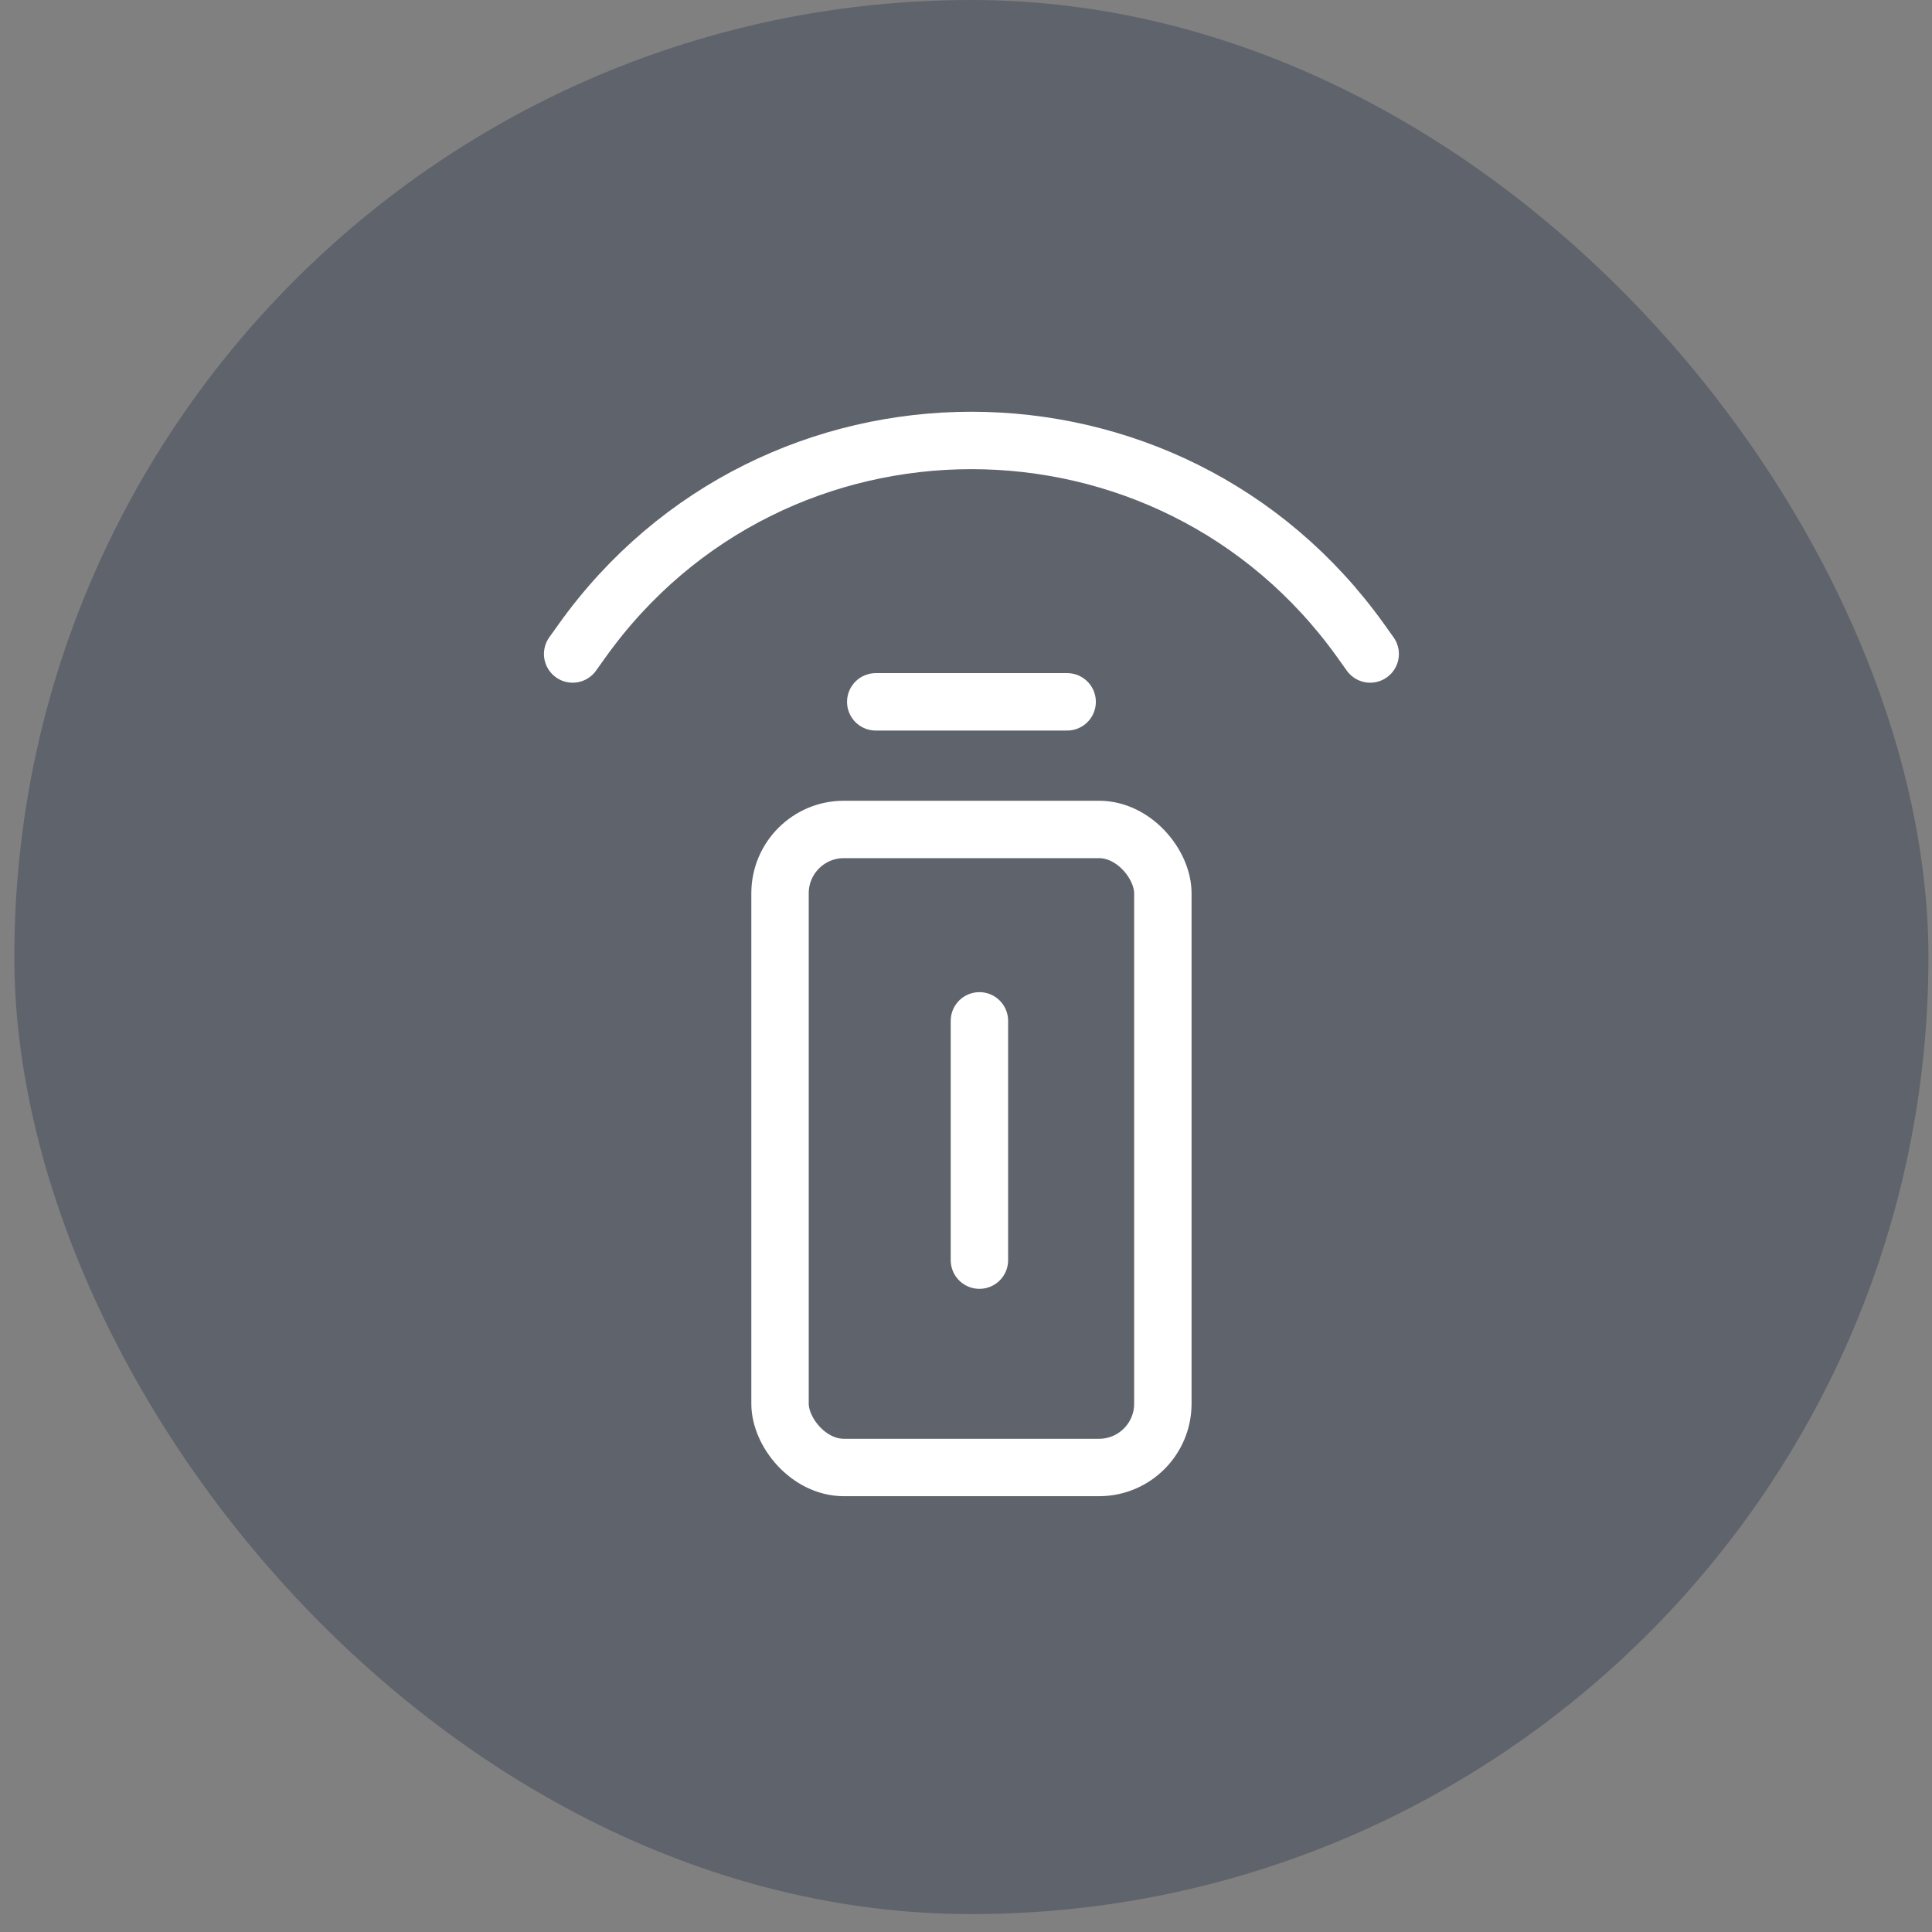
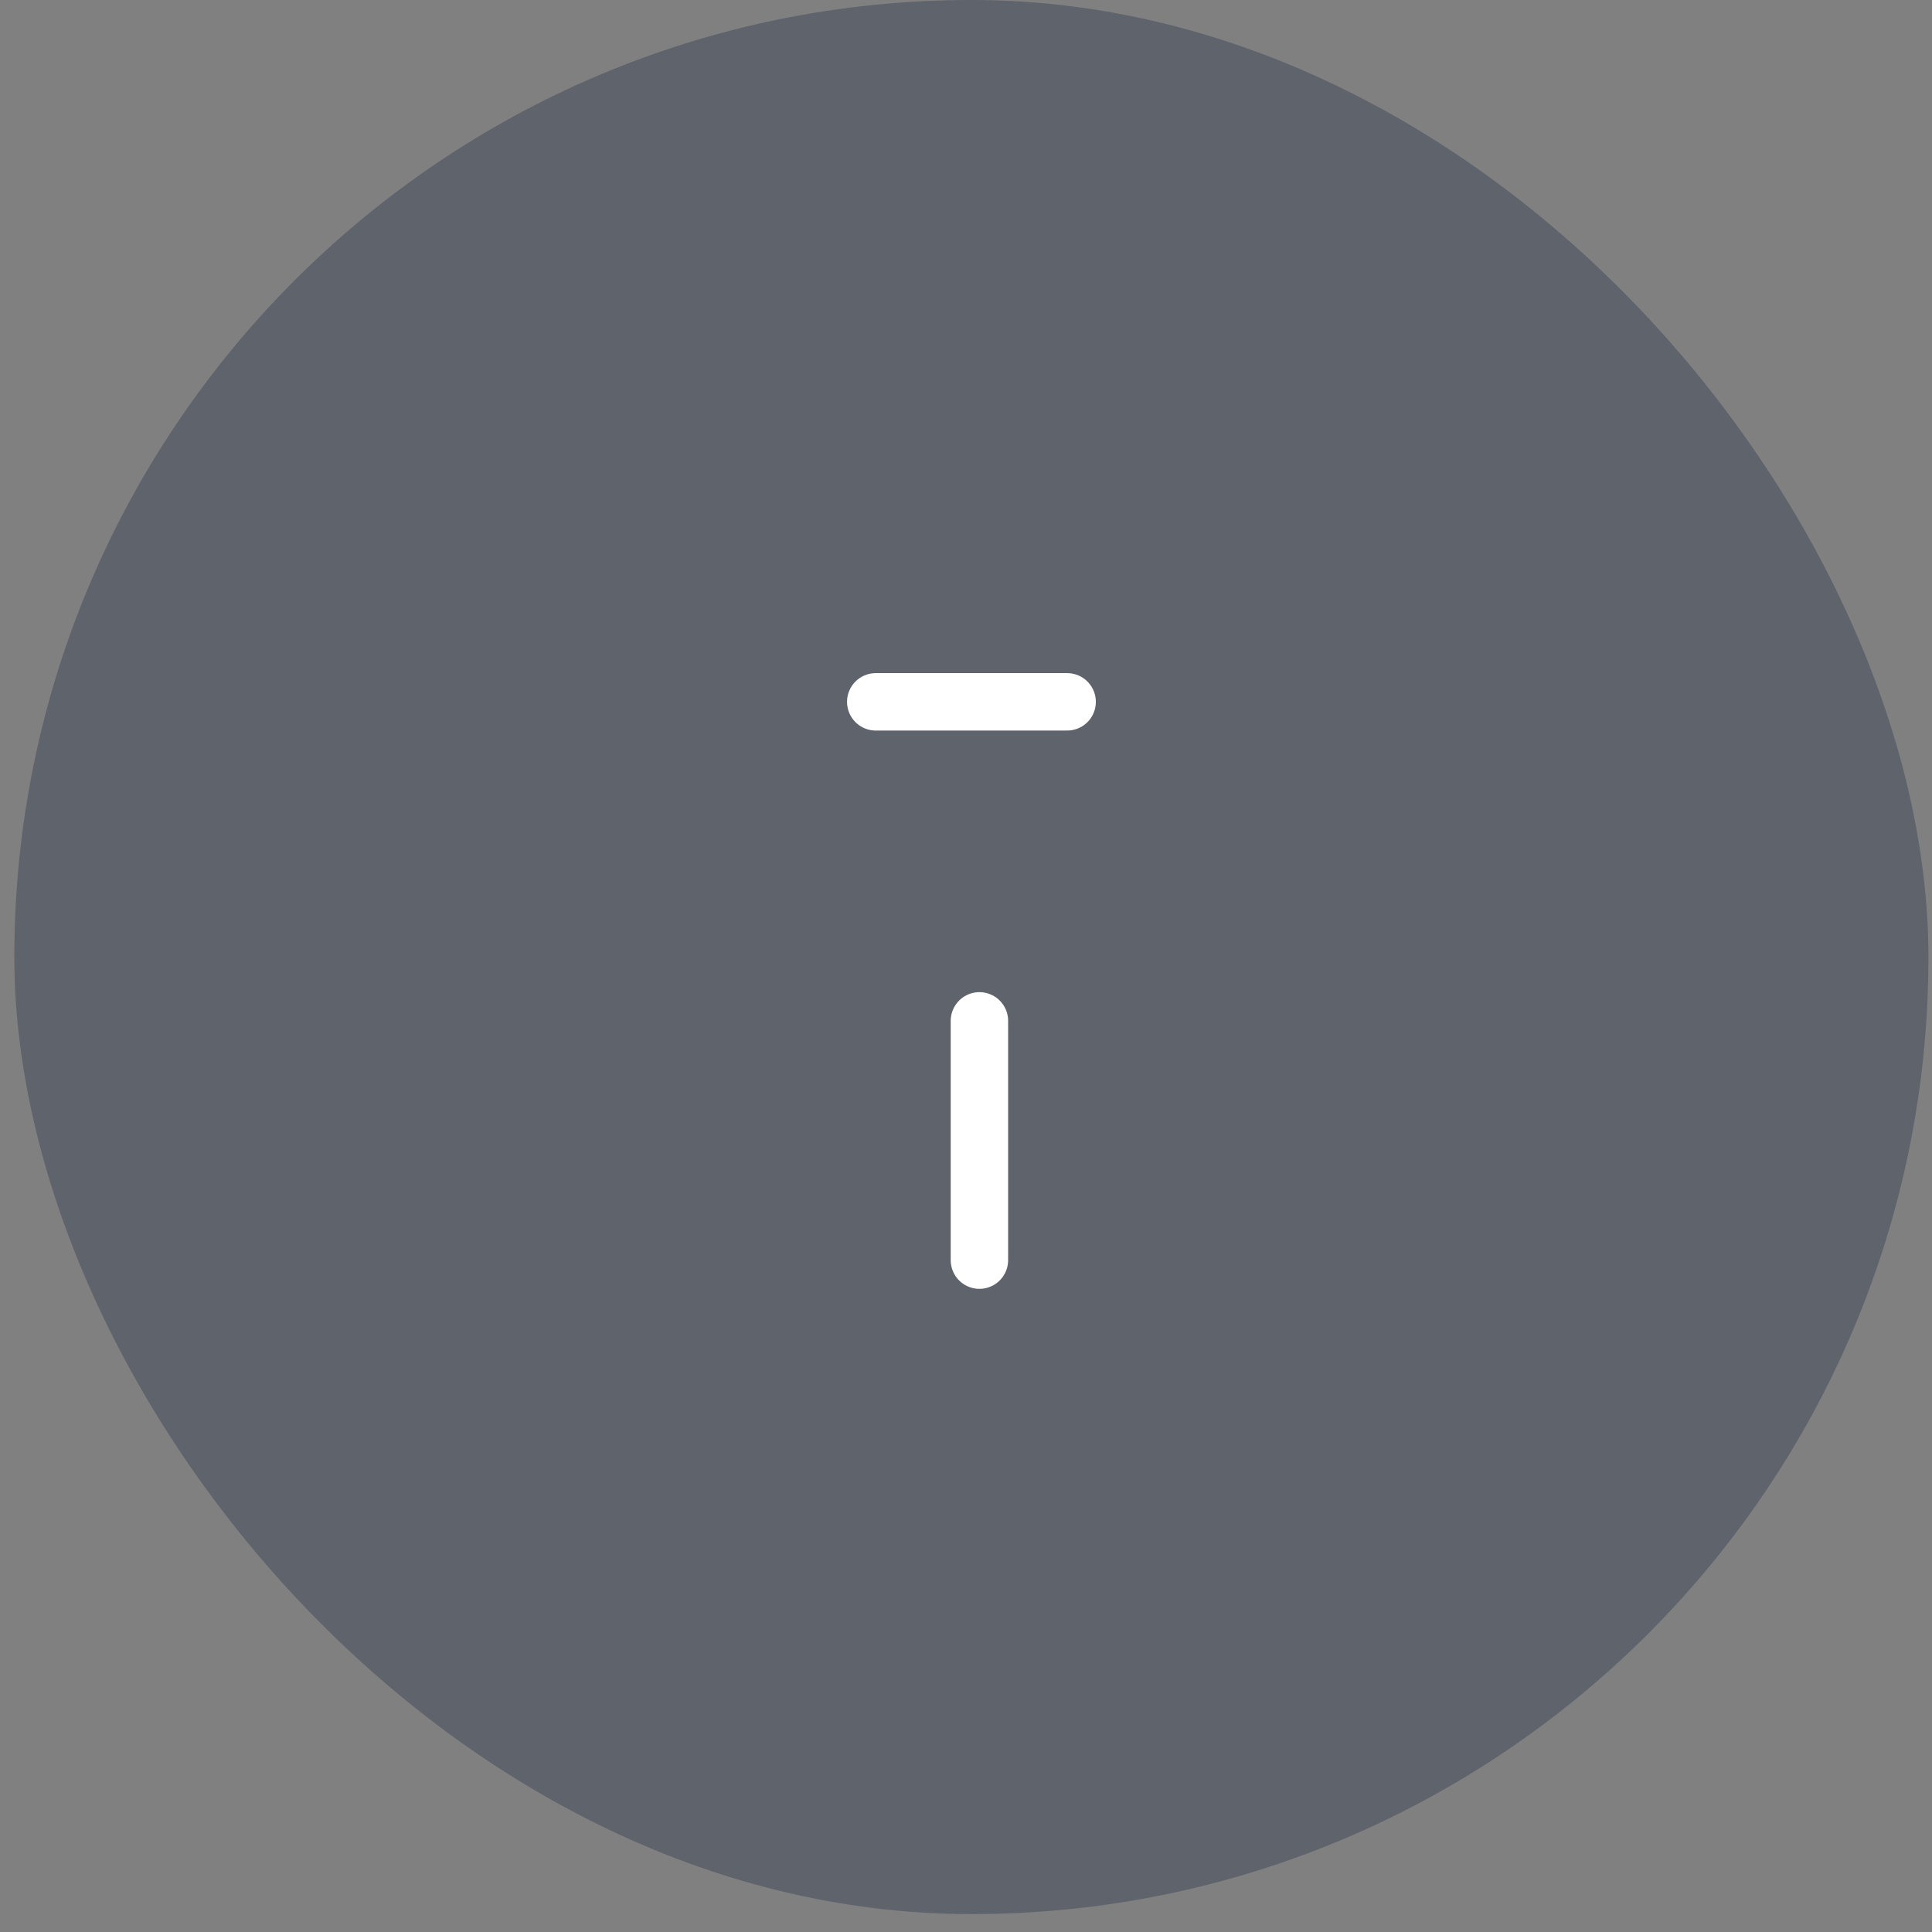
<svg xmlns="http://www.w3.org/2000/svg" width="74" height="74" viewBox="0 0 74 74" fill="none">
  <rect x="0" y="0" width="74" height="74" fill="#808080" stroke="none" />
  <rect x="0.549" width="73.314" height="73.314" rx="36.657" fill="#3E4658" fill-opacity="0.5" />
-   <rect x="29.877" y="31.77" width="14.663" height="24.438" rx="2.444" stroke="white" stroke-width="2.199" />
  <path d="M33.543 26.882H40.874" stroke="white" stroke-width="2.199" stroke-linecap="round" />
-   <path d="M21.934 25.049L22.293 24.546C29.603 14.312 44.812 14.312 52.122 24.546L52.481 25.049" stroke="white" stroke-width="2.199" stroke-linecap="round" />
  <path d="M37.514 39.101V48.266" stroke="white" stroke-width="2.199" stroke-linecap="round" />
</svg>